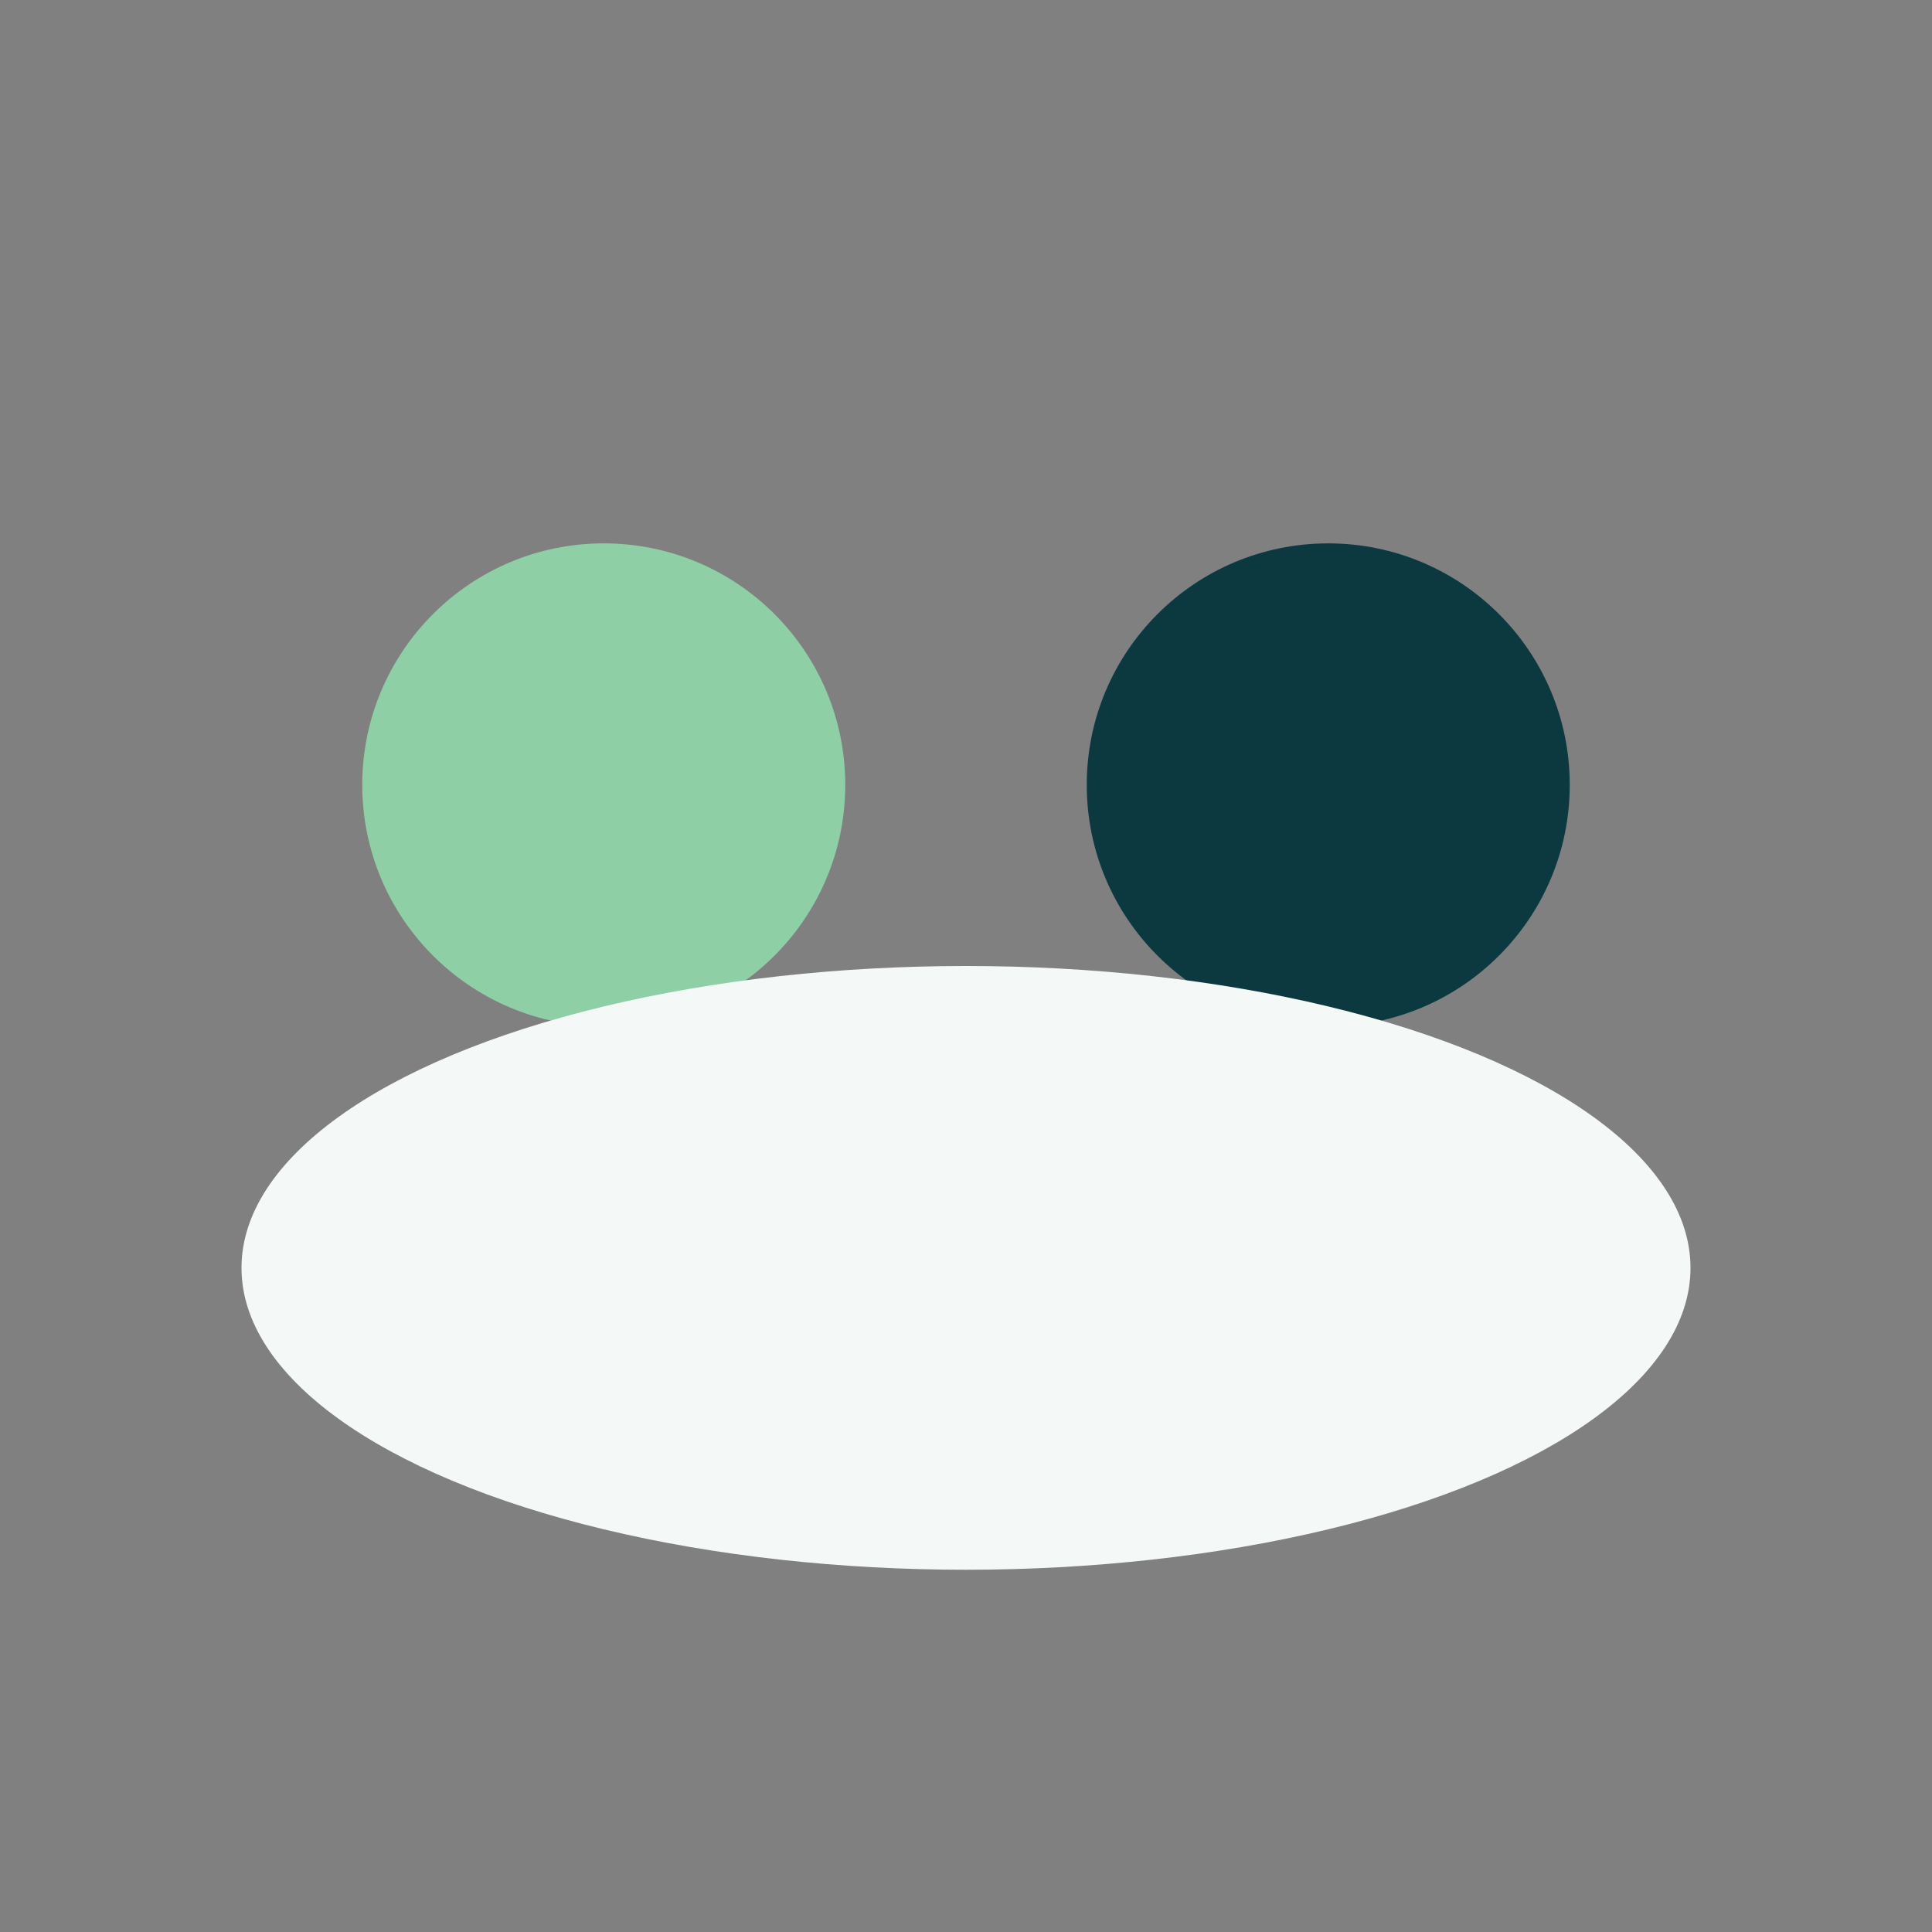
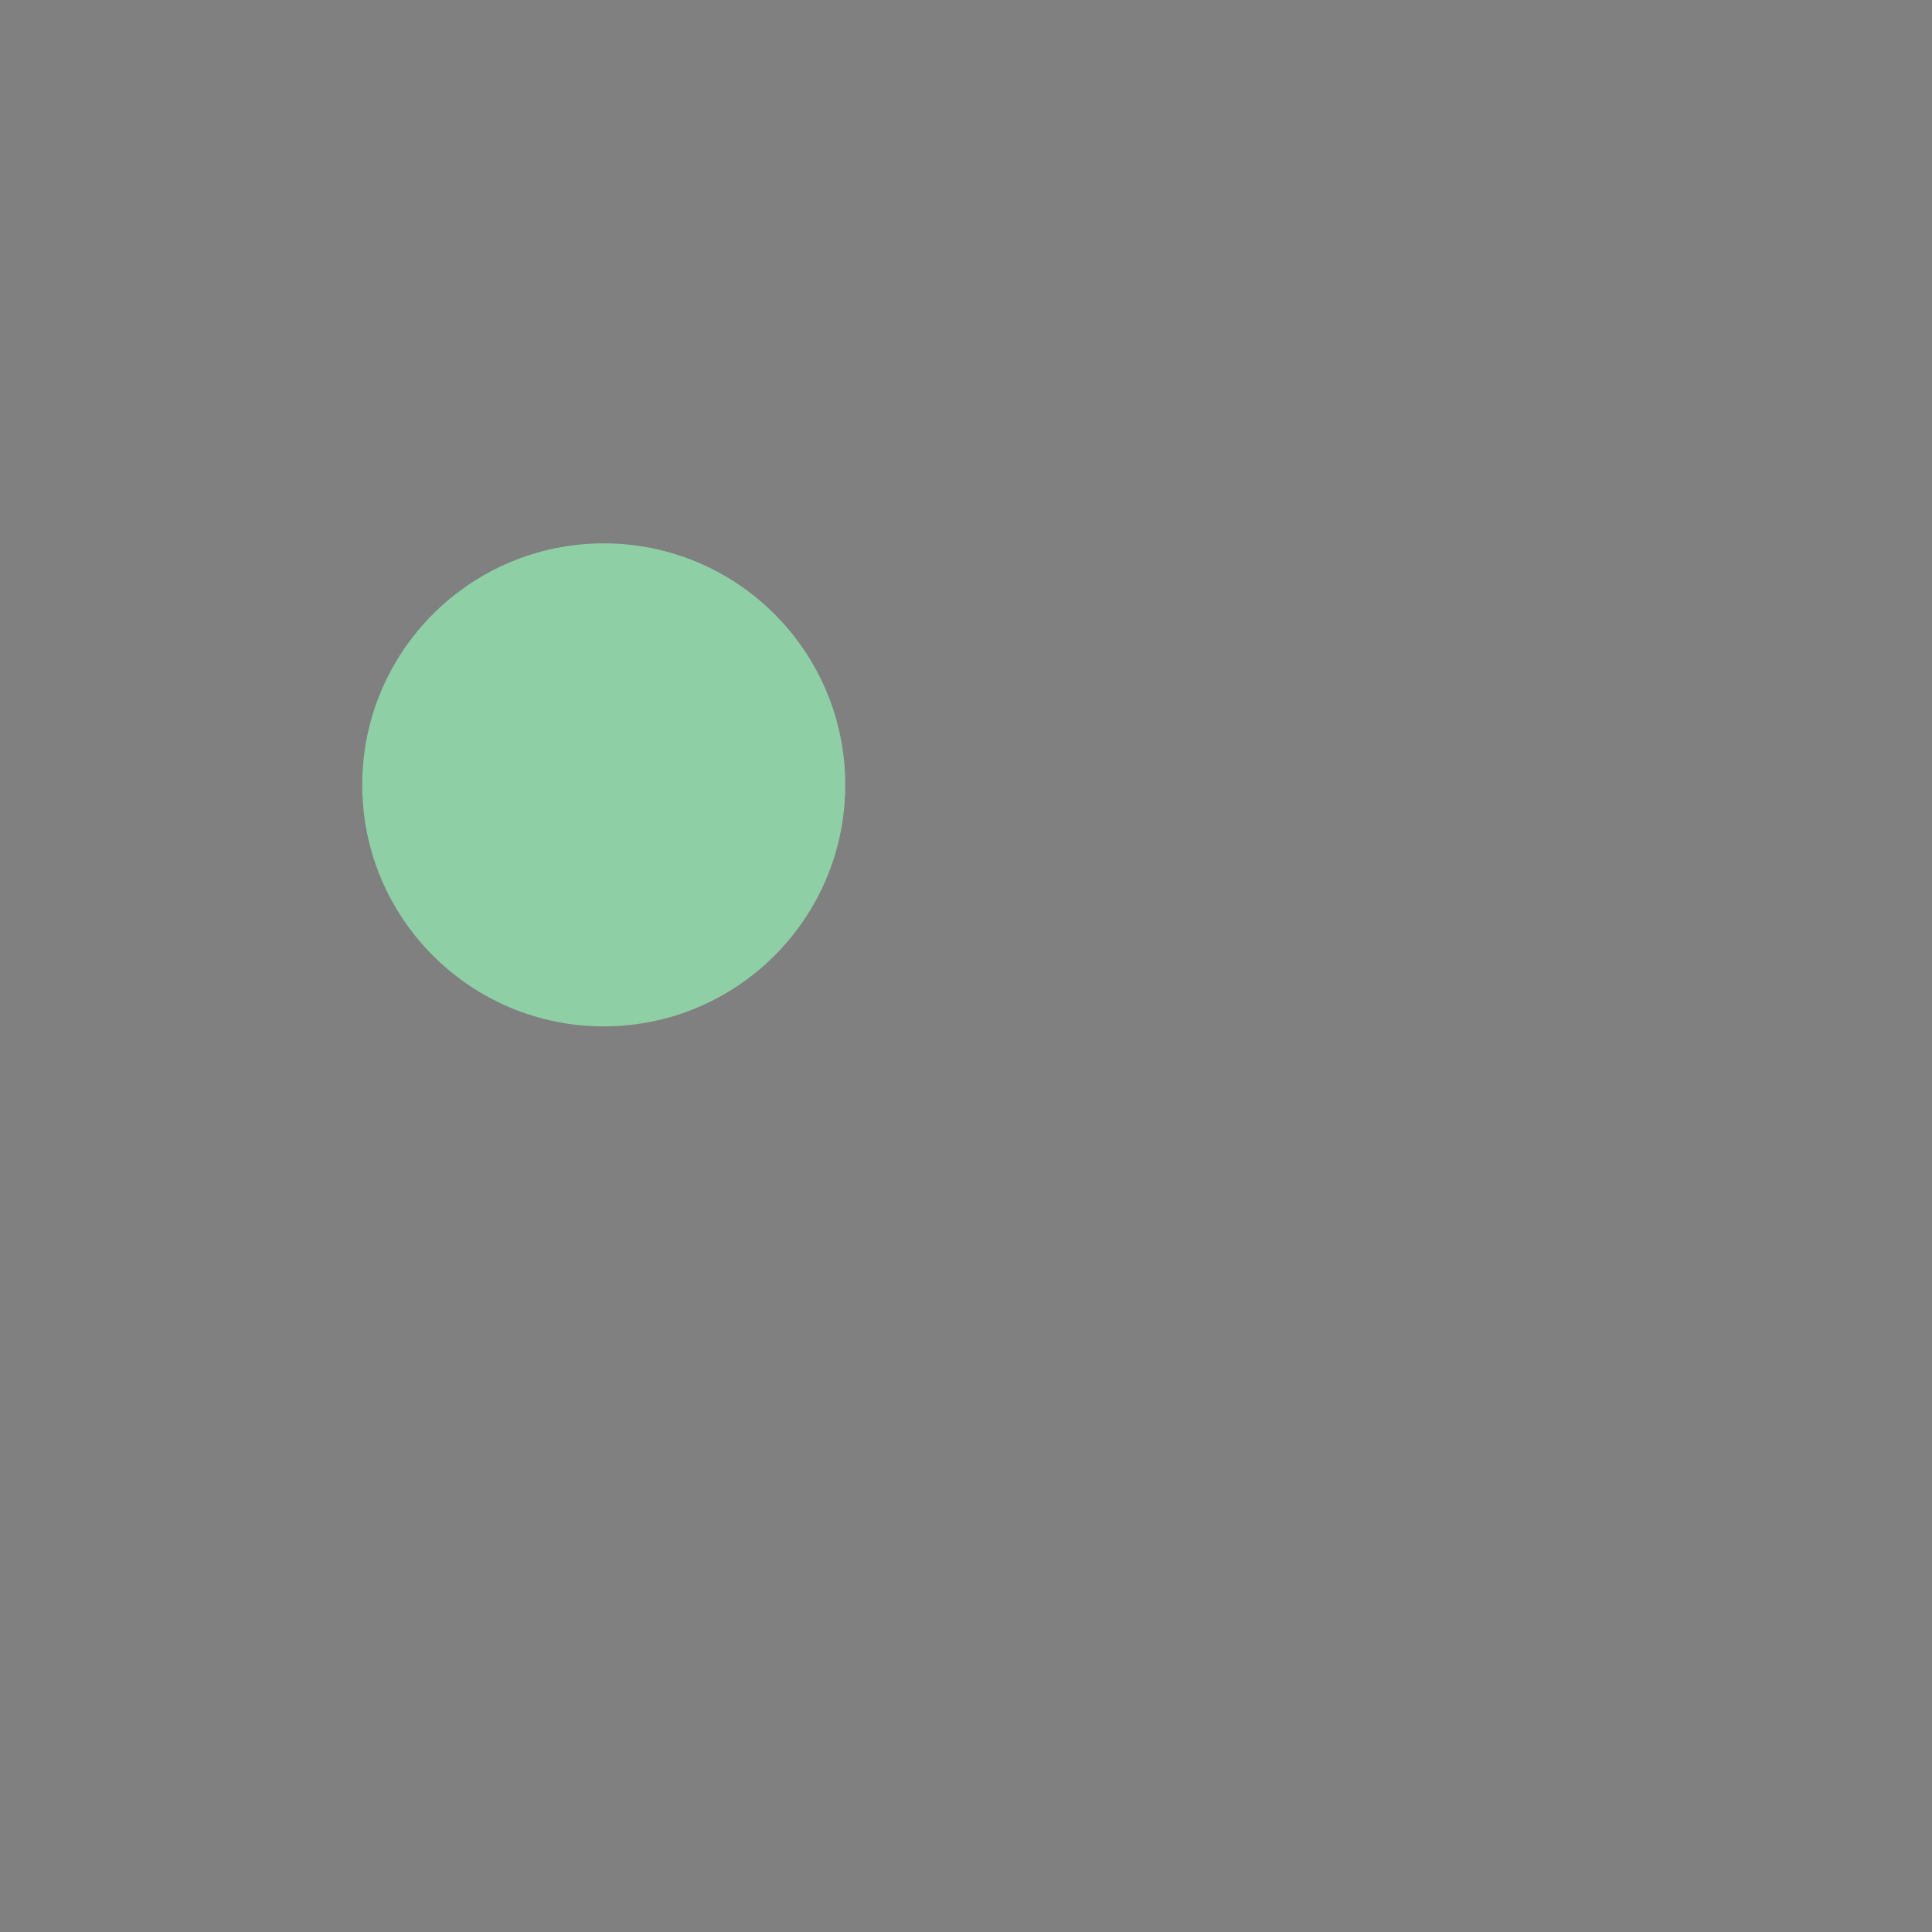
<svg xmlns="http://www.w3.org/2000/svg" width="32" height="32" viewBox="0 0 32 32">
  <rect x="0" y="0" width="32" height="32" fill="#808080" stroke="none" />
  <circle cx="10" cy="13" r="4" fill="#8FCFA6" />
-   <circle cx="22" cy="13" r="4" fill="#0C3940" />
-   <ellipse cx="16" cy="21" rx="12" ry="5" fill="#F4F8F7" />
</svg>